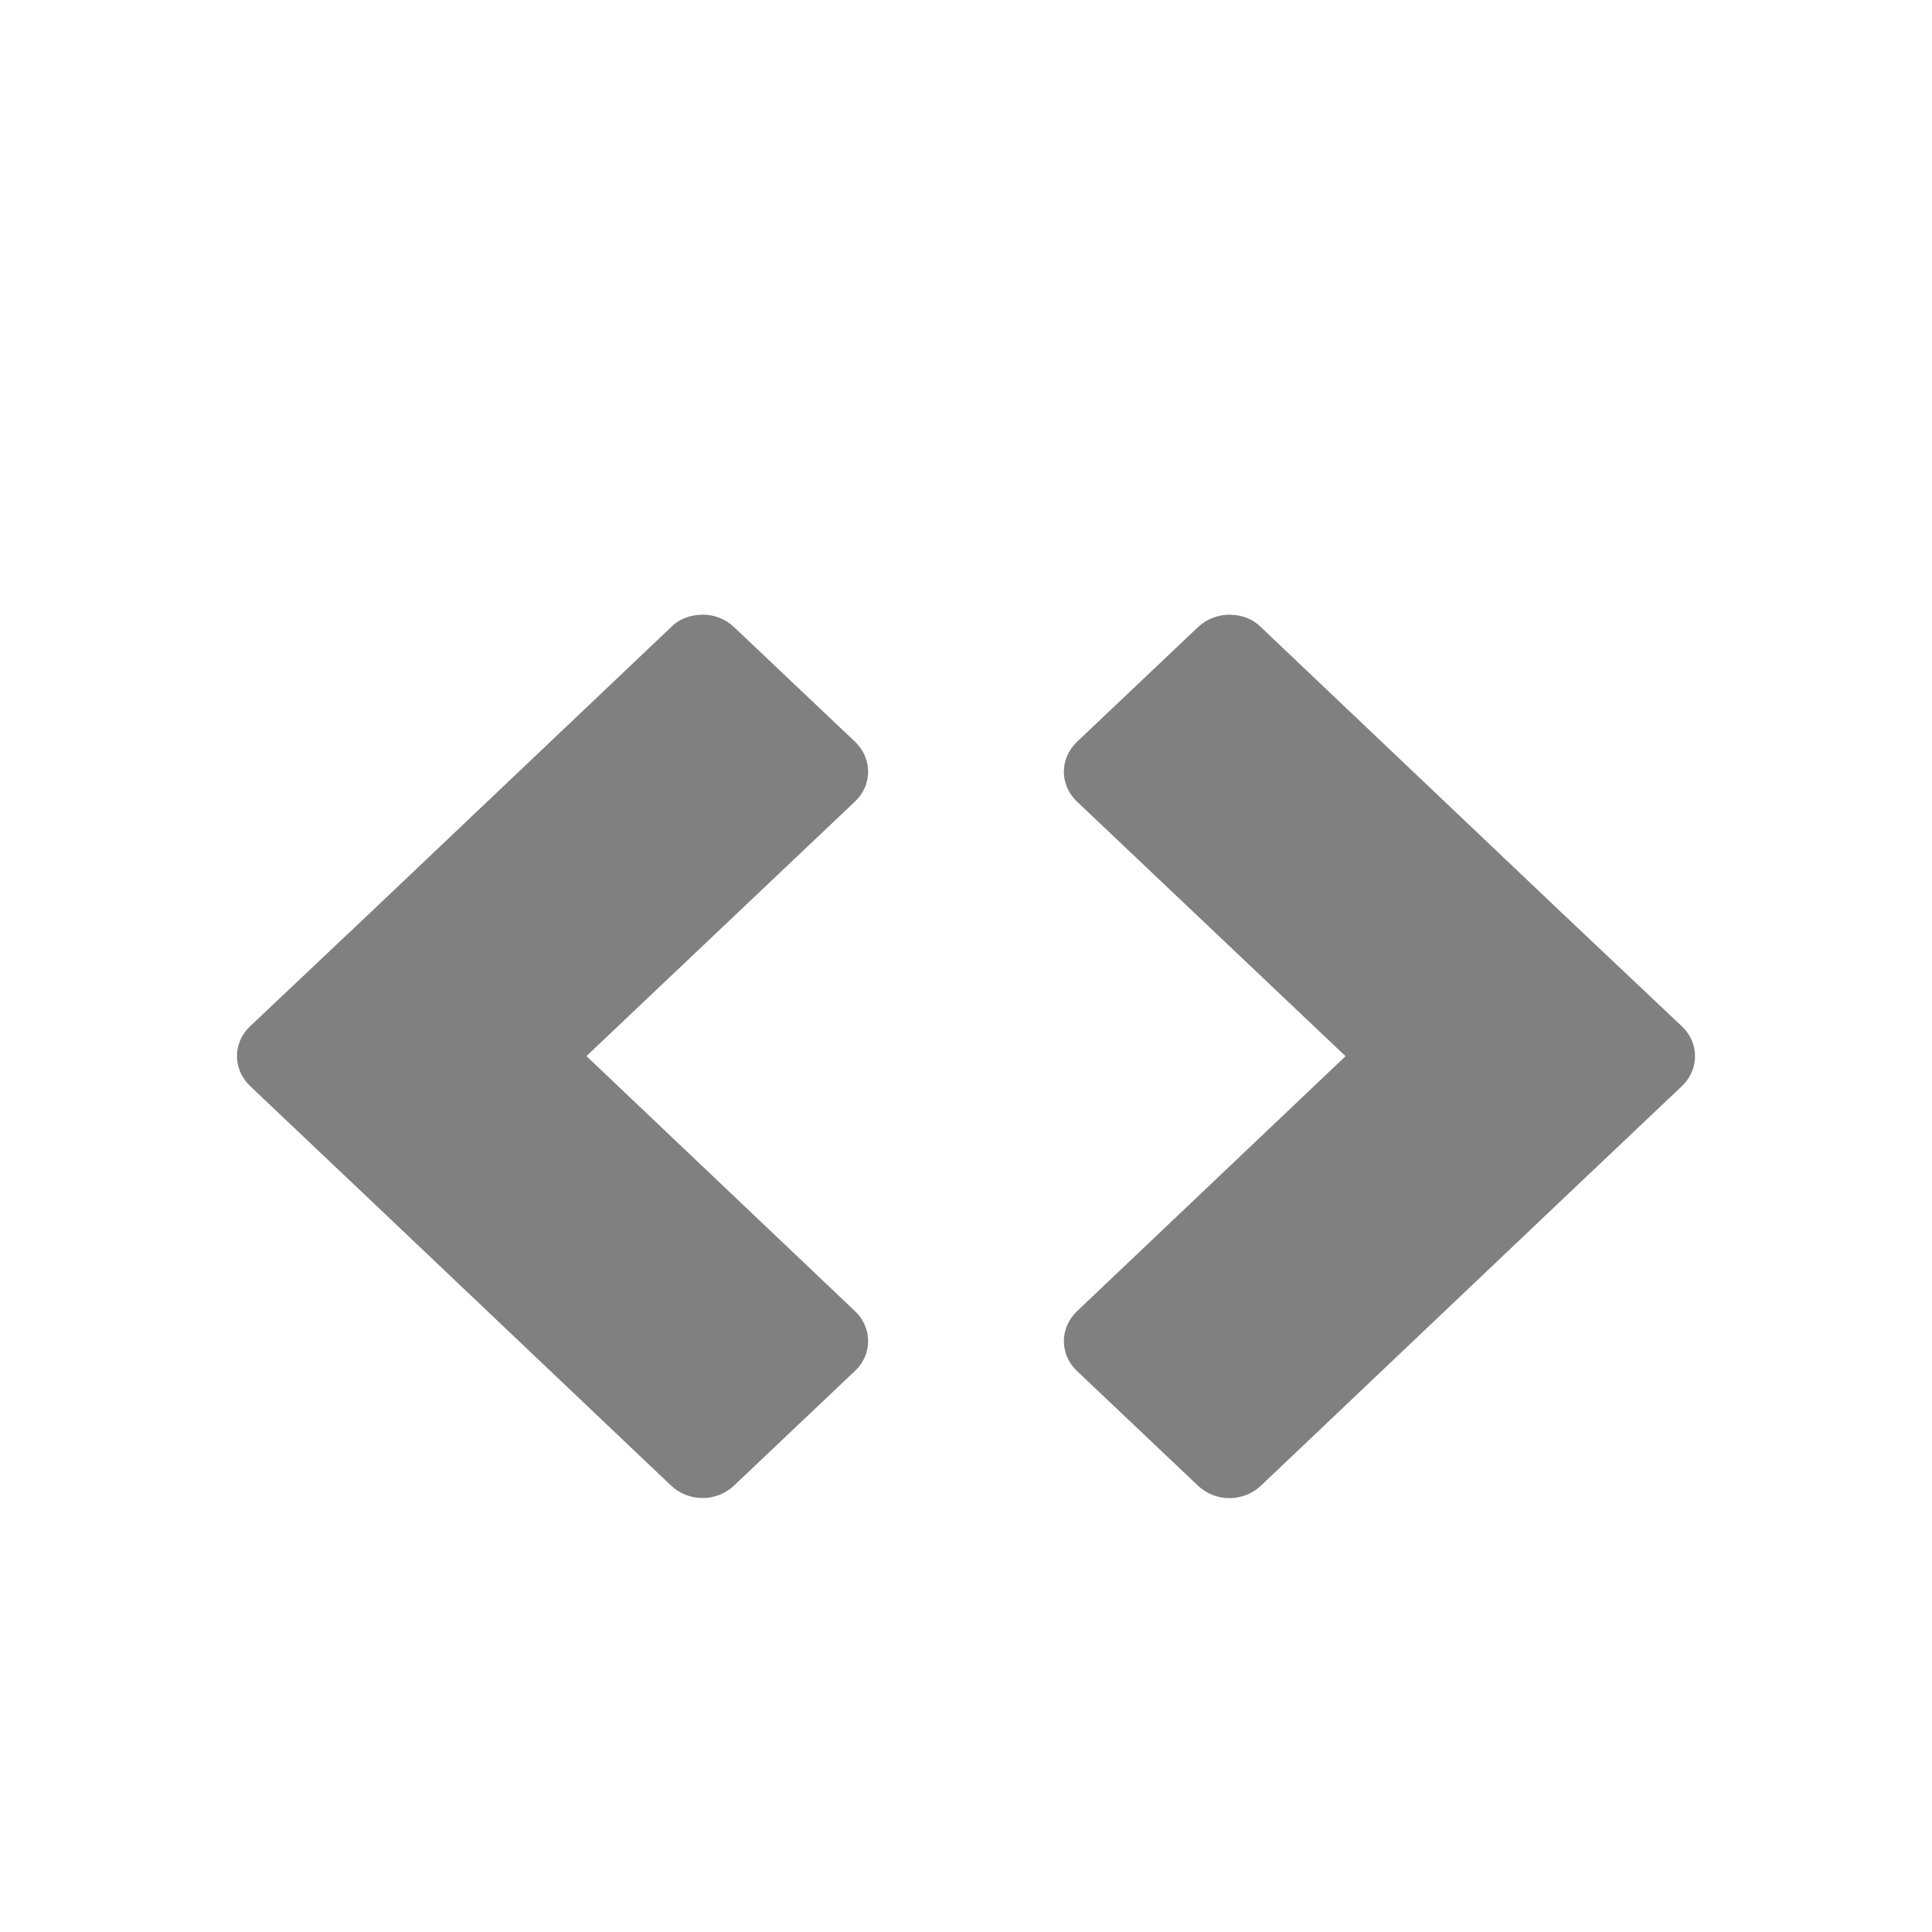
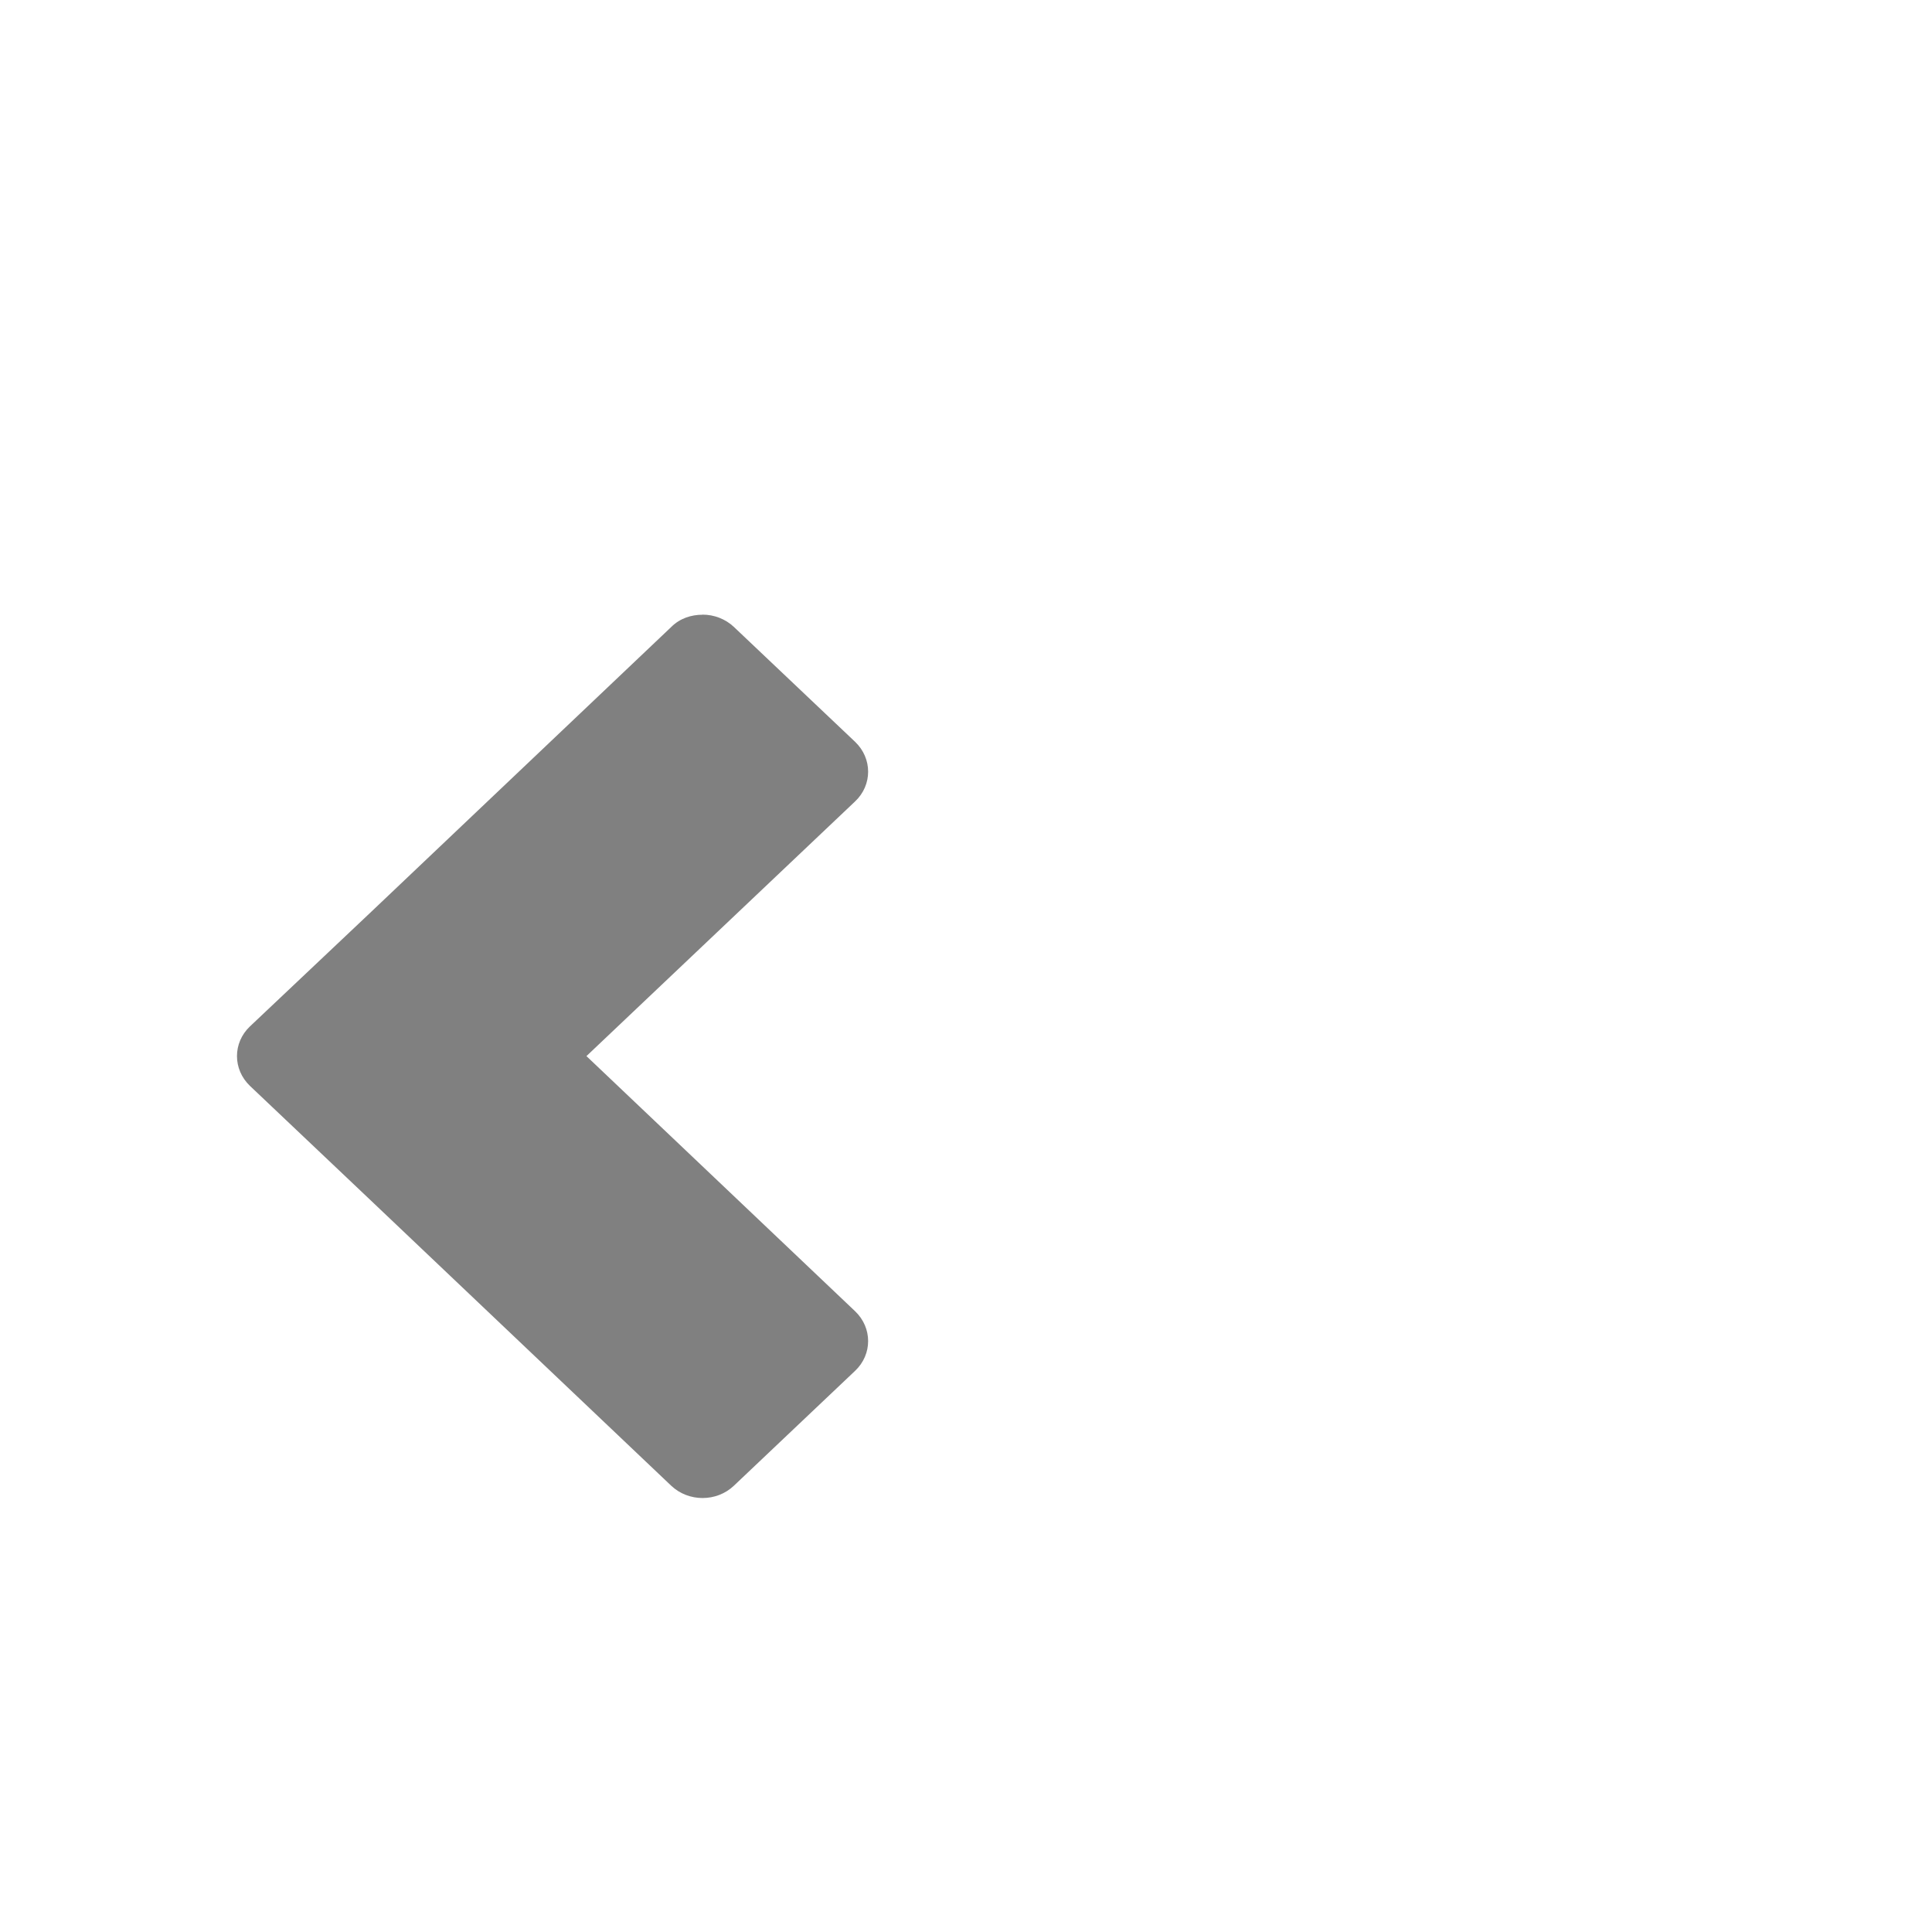
<svg xmlns="http://www.w3.org/2000/svg" width="22" height="22" id="svg5288">
  <style id="style5282" />
  <path d="M8 7c-.129 0-.258.041-.357.14L4.227 10.383l-1.38 1.304c-.198.187-.198.49 0 .679l1.38 1.308 3.416 3.244c.198.187.517.187.714 0l1.38-1.308c.198-.187.198-.49 0-.679l-3.059-2.905 3.059-2.9c.198-.187.198-.49 0-.679L8.357 7.139c-.099-.093-.228-.14-.357-.14z" id="rect931" fill="gray" stroke-width=".2" stroke-linecap="round" stroke-linejoin="round" />
-   <path id="path8177" d="M14 7c.129 0 .258.041.357.14l3.416 3.244 1.38 1.304c.198.187.198.49 0 .679l-1.38 1.308-3.416 3.244c-.198.187-.517.187-.714 0l-1.38-1.308c-.198-.187-.198-.49 0-.679l3.059-2.905-3.059-2.9c-.198-.187-.198-.49 0-.679l1.38-1.308c.099-.093.228-.14.357-.14z" fill="gray" stroke-width=".2" stroke-linecap="round" stroke-linejoin="round" />
</svg>